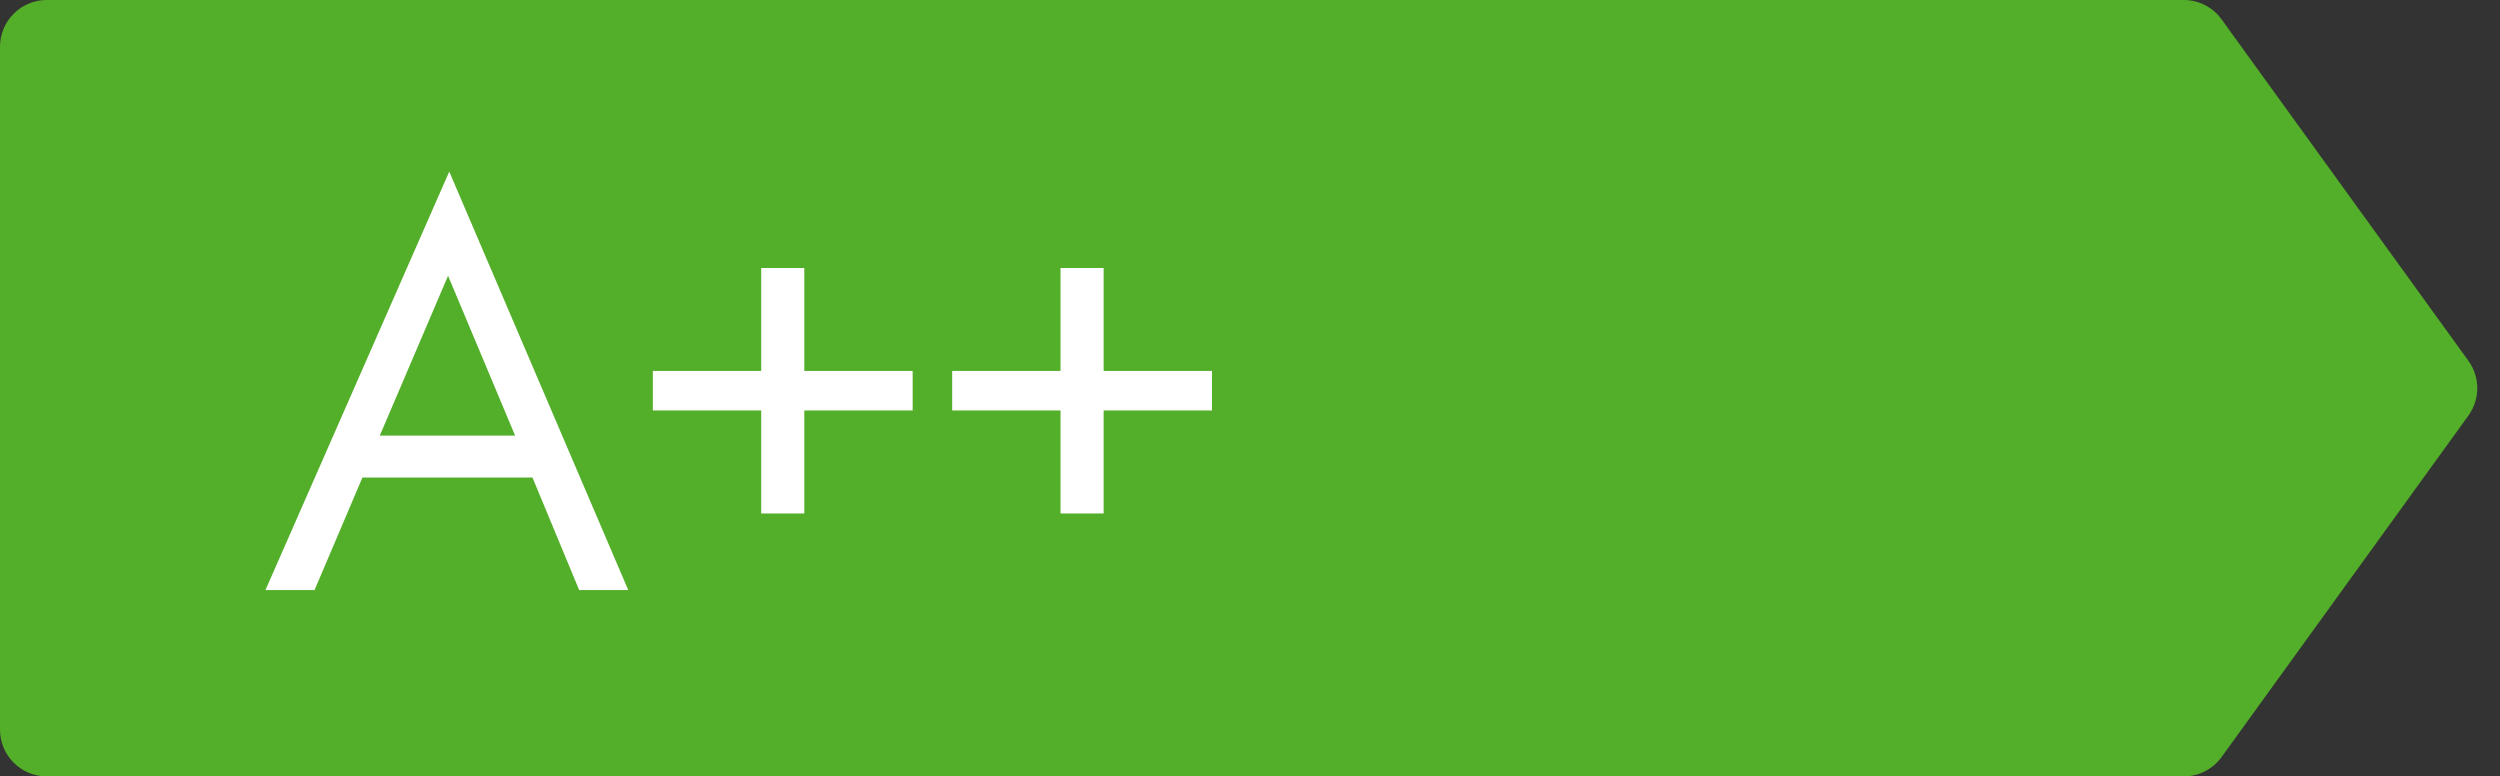
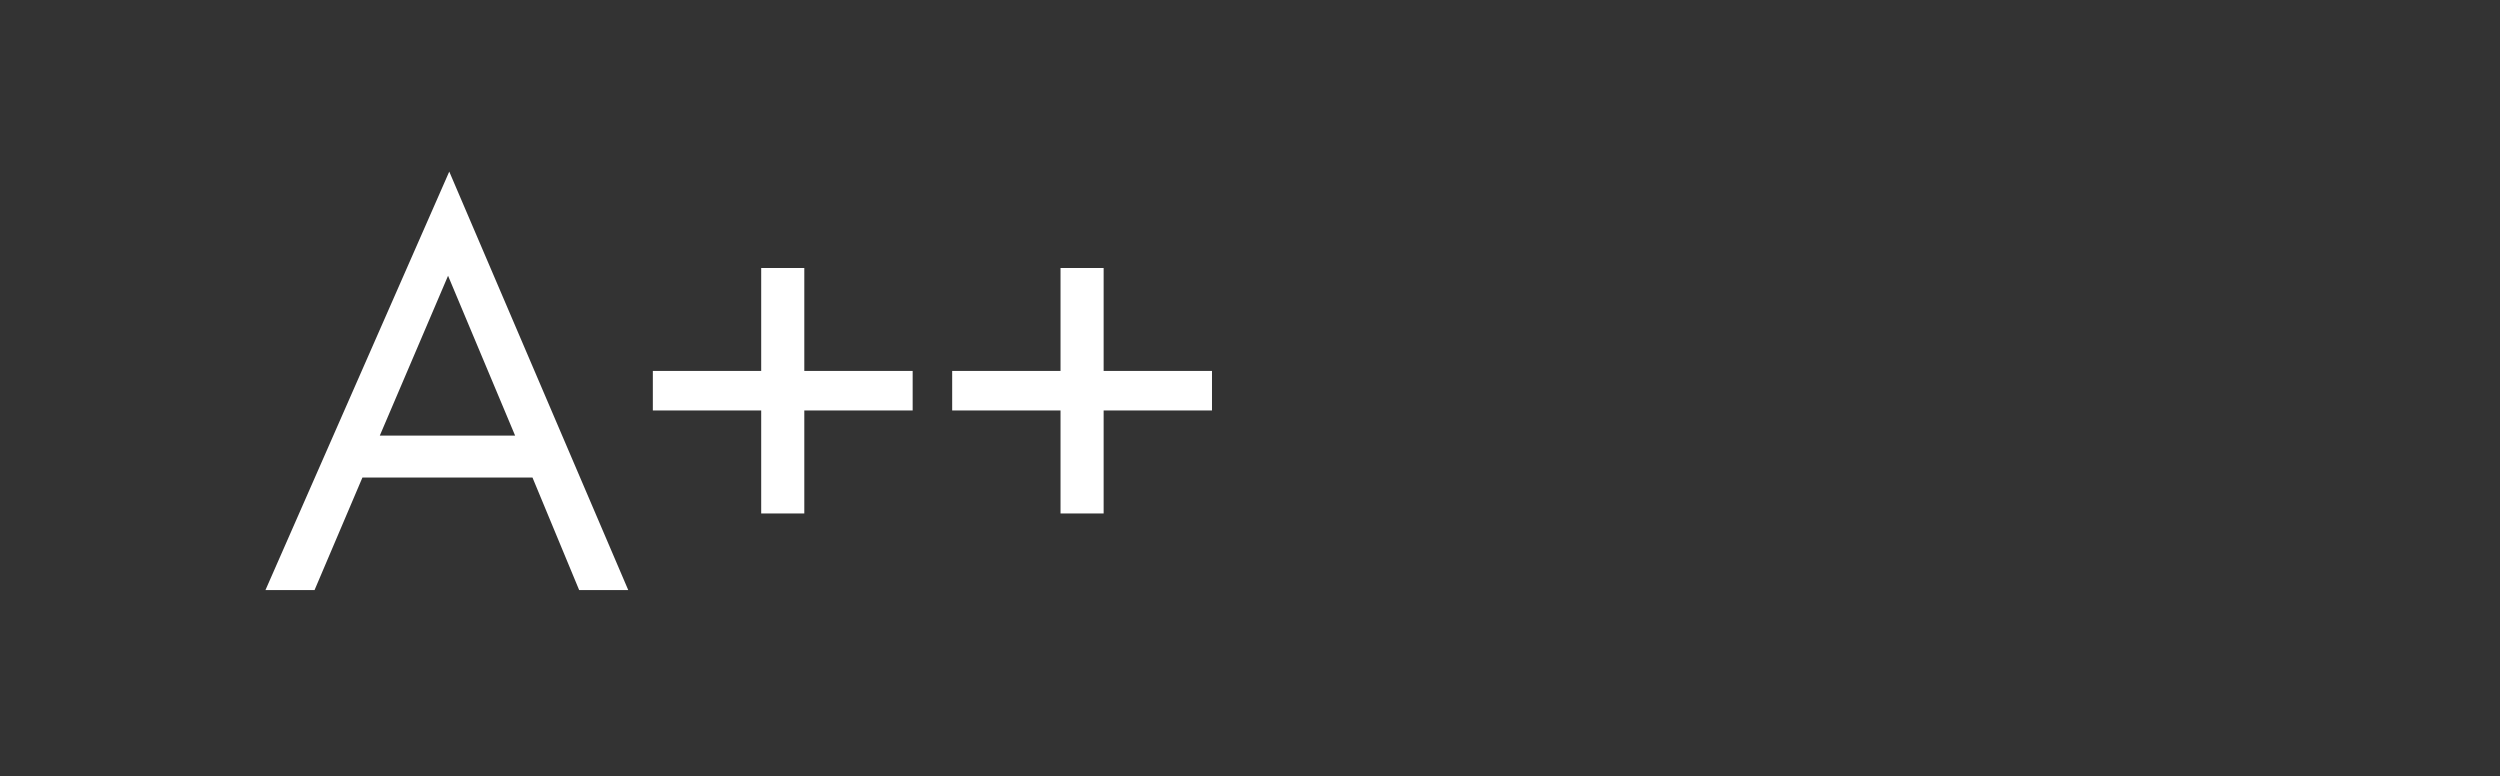
<svg xmlns="http://www.w3.org/2000/svg" width="161" height="50" viewBox="0 0 161 50" fill="none">
  <rect x="0" y="0" width="161" height="50" fill="#333333" stroke="none" />
-   <path d="M0 3.012C0 1.349 1.349 0 3.012 0H140.629C141.596 0 142.504 0.464 143.07 1.247L158.965 23.235C159.727 24.289 159.727 25.711 158.965 26.765L143.07 48.753C142.504 49.536 141.596 50 140.629 50H3.012C1.349 50 0 48.651 0 46.988V3.012Z" fill="#53AF29" />
  <path d="M37.298 38L34.291 30.752H23.341L20.257 38H17.096L28.932 11.051L40.459 38H37.298ZM24.459 28.053H33.173L28.855 17.759L24.459 28.053ZM42.043 26.434V23.889H49.021V17.258H51.797V23.889H58.775V26.434H51.797V33.065H49.021V26.434H42.043ZM61.32 26.434V23.889H68.298V17.258H71.074V23.889H78.052V26.434H71.074V33.065H68.298V26.434H61.32Z" fill="white" />
</svg>